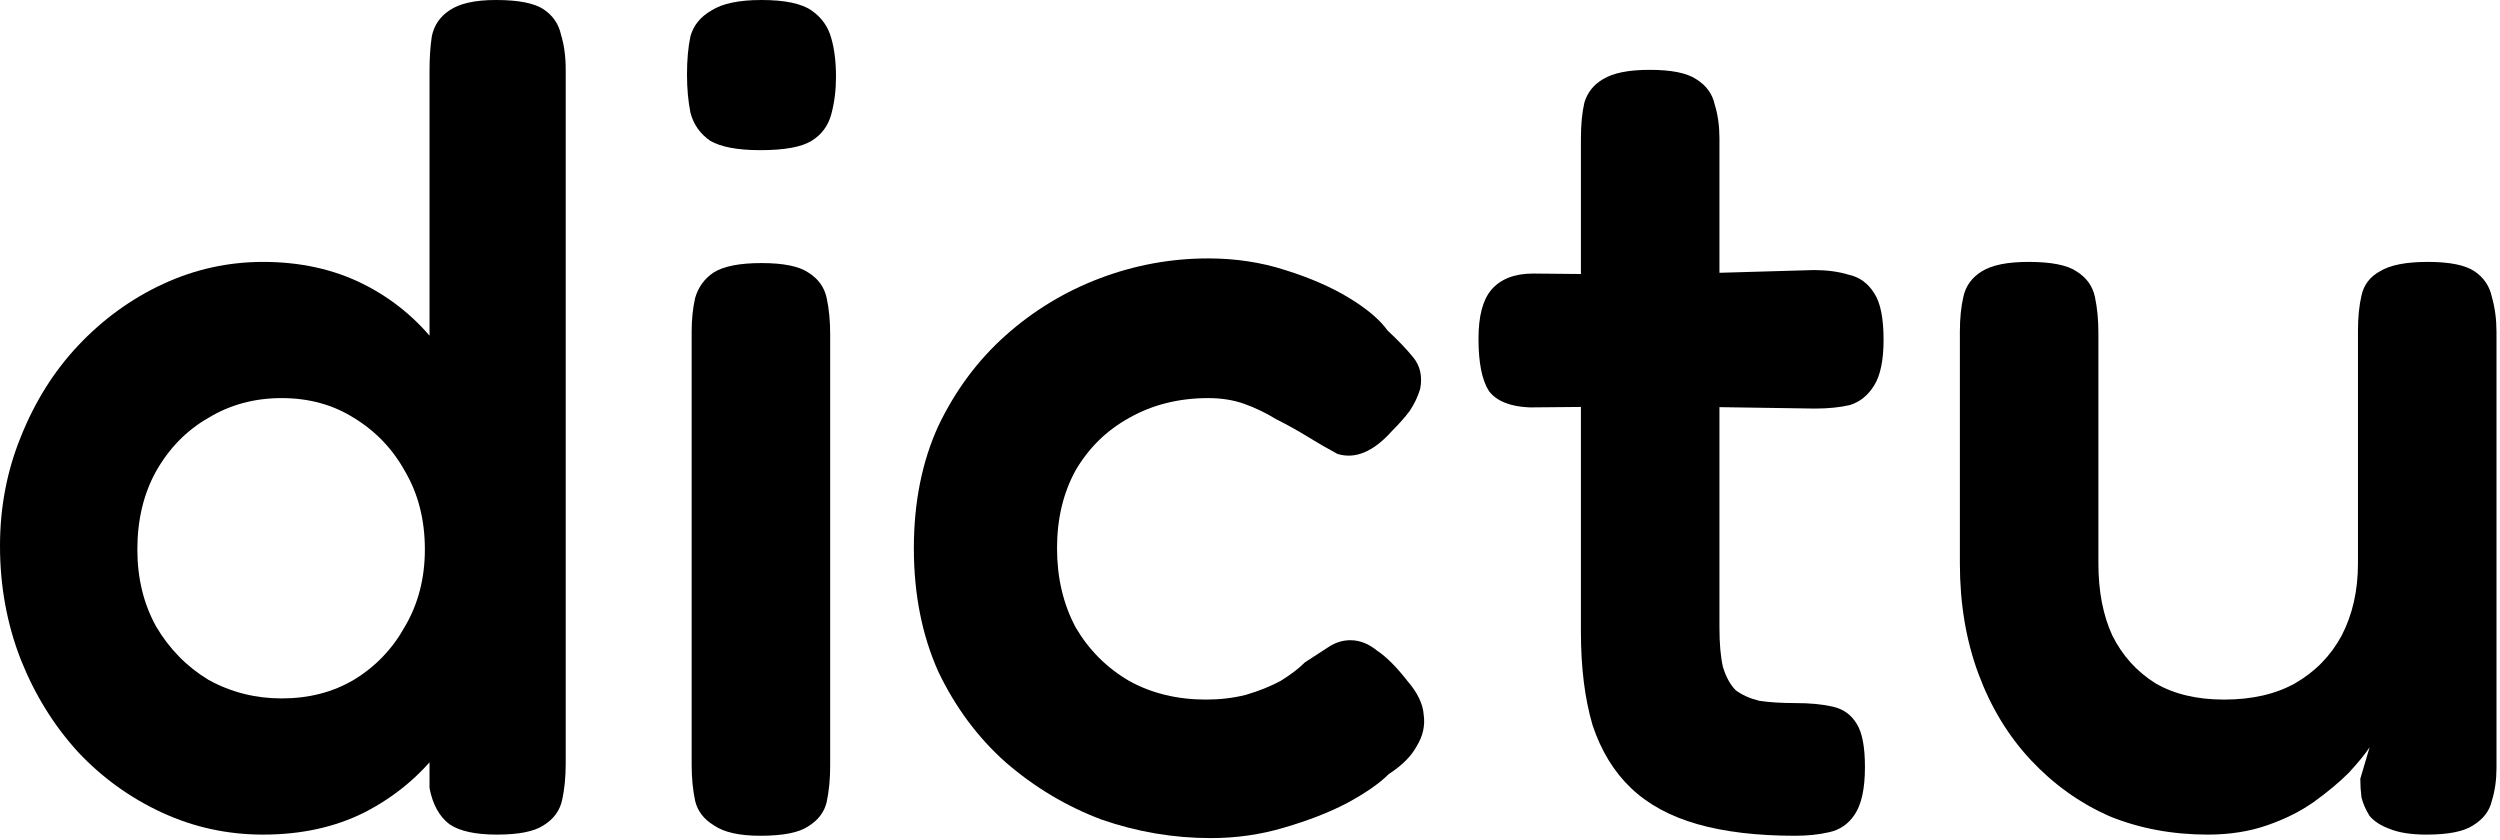
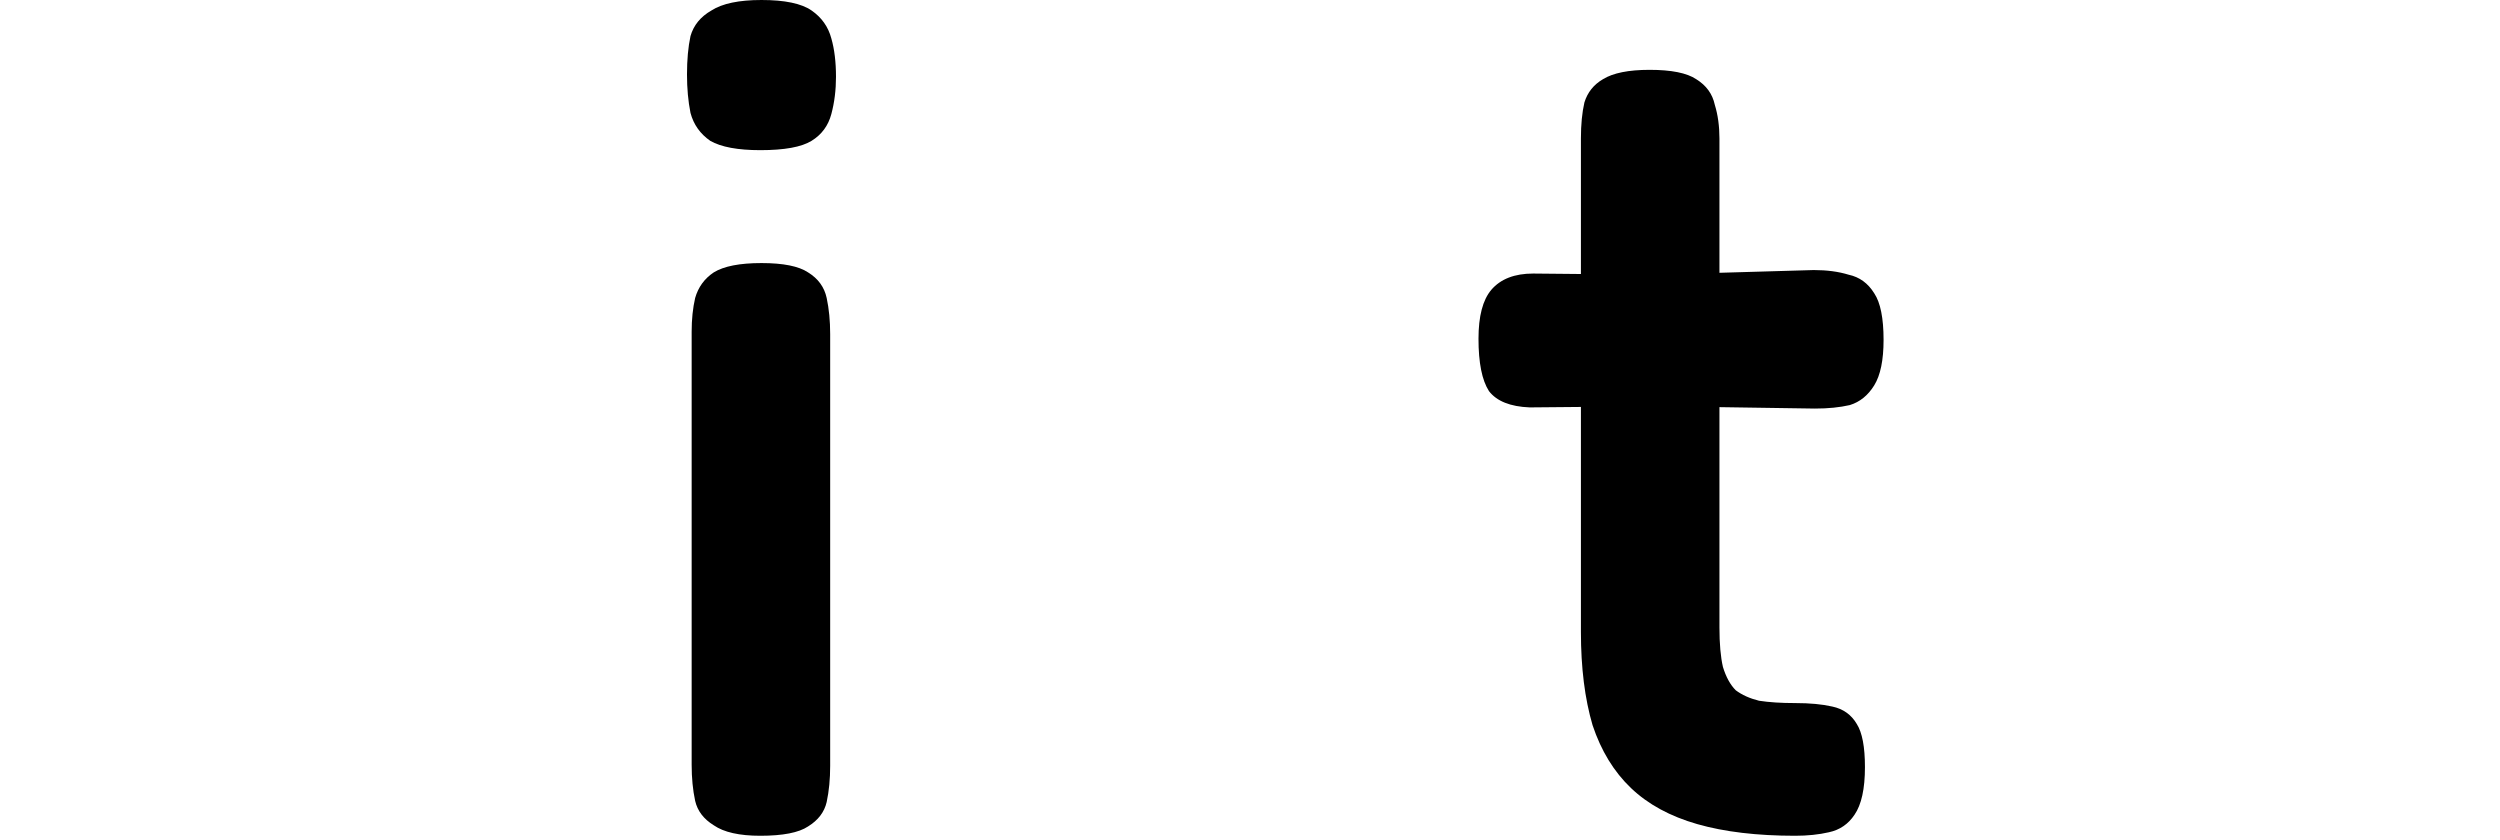
<svg xmlns="http://www.w3.org/2000/svg" width="378" height="127" viewBox="0 0 378 127" fill="none">
-   <path d="M39.776 126.192C34.379 126.192 29.275 125.077 24.464 122.848C19.653 120.619 15.429 117.568 11.792 113.696C8.155 109.707 5.28 105.072 3.168 99.792C1.056 94.395 0 88.645 0 82.544C0 76.677 1.056 71.163 3.168 66C5.28 60.72 8.155 56.144 11.792 52.272C15.547 48.283 19.829 45.173 24.64 42.944C29.451 40.715 34.496 39.6 39.776 39.6C45.408 39.6 50.453 40.715 54.912 42.944C59.371 45.173 63.125 48.283 66.176 52.272C69.344 56.144 71.749 60.72 73.392 66C75.035 71.163 75.915 76.736 76.032 82.72C76.032 88.704 75.211 94.336 73.568 99.616C72.043 104.779 69.696 109.355 66.528 113.344C63.477 117.333 59.664 120.501 55.088 122.848C50.629 125.077 45.525 126.192 39.776 126.192ZM42.592 105.6C46.699 105.6 50.336 104.661 53.504 102.784C56.789 100.789 59.371 98.091 61.248 94.688C63.243 91.285 64.24 87.413 64.24 83.072C64.24 78.613 63.243 74.683 61.248 71.28C59.371 67.877 56.789 65.179 53.504 63.184C50.336 61.189 46.699 60.192 42.592 60.192C38.485 60.192 34.789 61.189 31.504 63.184C28.219 65.061 25.579 67.76 23.584 71.28C21.707 74.683 20.768 78.613 20.768 83.072C20.768 87.413 21.707 91.285 23.584 94.688C25.579 98.091 28.219 100.789 31.504 102.784C34.907 104.661 38.603 105.6 42.592 105.6ZM75.152 126.192C71.867 126.192 69.461 125.664 67.936 124.608C66.411 123.435 65.413 121.616 64.944 119.152V10.736C64.944 8.741 65.061 6.981 65.296 5.456C65.648 3.813 66.528 2.523 67.936 1.584C69.461 0.528 71.808 0 74.976 0C78.379 0 80.784 0.469 82.192 1.408C83.6 2.347 84.48 3.637 84.832 5.28C85.301 6.805 85.536 8.565 85.536 10.56V115.456C85.536 117.451 85.36 119.269 85.008 120.912C84.656 122.555 83.717 123.845 82.192 124.784C80.784 125.723 78.437 126.192 75.152 126.192Z" fill="black" />
  <path d="M114.962 126.368C111.794 126.368 109.448 125.84 107.922 124.784C106.397 123.845 105.458 122.613 105.106 121.088C104.754 119.445 104.578 117.627 104.578 115.632V50.16C104.578 48.283 104.754 46.581 105.106 45.056C105.576 43.413 106.514 42.123 107.922 41.184C109.448 40.245 111.853 39.776 115.138 39.776C118.424 39.776 120.77 40.245 122.178 41.184C123.704 42.123 124.642 43.413 124.994 45.056C125.346 46.699 125.522 48.517 125.522 50.512V115.808C125.522 117.803 125.346 119.621 124.994 121.264C124.642 122.789 123.704 124.021 122.178 124.96C120.77 125.899 118.365 126.368 114.962 126.368ZM114.962 22.704C111.56 22.704 109.037 22.235 107.394 21.296C105.869 20.24 104.872 18.832 104.402 17.072C104.05 15.312 103.874 13.376 103.874 11.264C103.874 9.035 104.05 7.099 104.402 5.456C104.872 3.813 105.928 2.523 107.57 1.584C109.213 0.528 111.736 0 115.138 0C118.658 0 121.181 0.528 122.706 1.584C124.232 2.64 125.229 4.048 125.698 5.808C126.168 7.451 126.402 9.387 126.402 11.616C126.402 13.611 126.168 15.488 125.698 17.248C125.229 19.008 124.232 20.357 122.706 21.296C121.181 22.235 118.6 22.704 114.962 22.704Z" fill="black" />
-   <path d="M183.055 126.72C177.423 126.72 171.908 125.781 166.511 123.904C161.231 121.909 156.42 119.035 152.079 115.28C147.855 111.525 144.452 106.949 141.871 101.552C139.407 96.037 138.175 89.819 138.175 82.896C138.175 75.973 139.407 69.813 141.871 64.416C144.452 59.019 147.855 54.443 152.079 50.688C156.303 46.933 161.055 44.059 166.335 42.064C171.615 40.069 177.071 39.072 182.703 39.072C186.81 39.072 190.682 39.659 194.319 40.832C198.074 42.005 201.3 43.413 203.999 45.056C206.698 46.699 208.634 48.341 209.807 49.984C211.332 51.392 212.623 52.741 213.679 54.032C214.735 55.323 215.087 56.907 214.735 58.784C214.383 59.957 213.855 61.072 213.151 62.128C212.447 63.067 211.567 64.064 210.511 65.12C207.695 68.288 204.938 69.461 202.239 68.64C200.714 67.819 199.188 66.939 197.663 66C196.138 65.061 194.554 64.181 192.911 63.36C191.386 62.421 189.802 61.659 188.159 61.072C186.516 60.485 184.698 60.192 182.703 60.192C178.244 60.192 174.255 61.189 170.735 63.184C167.332 65.061 164.634 67.701 162.639 71.104C160.762 74.507 159.823 78.437 159.823 82.896C159.823 87.355 160.762 91.344 162.639 94.864C164.634 98.267 167.332 100.965 170.735 102.96C174.138 104.837 178.01 105.776 182.351 105.776C184.463 105.776 186.458 105.541 188.335 105.072C190.33 104.485 192.09 103.781 193.615 102.96C195.14 102.021 196.372 101.083 197.311 100.144C198.602 99.323 199.775 98.56 200.831 97.856C201.887 97.152 203.002 96.8 204.175 96.8C205.583 96.8 206.932 97.328 208.223 98.384C209.631 99.323 211.156 100.848 212.799 102.96C214.324 104.72 215.146 106.421 215.263 108.064C215.498 109.707 215.146 111.291 214.207 112.816C213.386 114.341 211.978 115.749 209.983 117.04C208.575 118.448 206.463 119.915 203.647 121.44C200.948 122.848 197.78 124.08 194.143 125.136C190.623 126.192 186.927 126.72 183.055 126.72Z" fill="black" />
  <path d="M271.42 126.368C265.67 126.368 260.742 125.781 256.636 124.608C252.529 123.435 249.185 121.616 246.604 119.152C244.022 116.688 242.086 113.52 240.796 109.648C239.622 105.659 239.035 100.965 239.035 95.568V20.944C239.035 18.832 239.211 17.013 239.563 15.488C240.033 13.963 240.971 12.789 242.38 11.968C243.905 11.029 246.252 10.56 249.42 10.56C252.705 10.56 255.051 11.029 256.46 11.968C257.985 12.907 258.924 14.197 259.276 15.84C259.745 17.365 259.98 19.067 259.98 20.944V94.864C259.98 97.328 260.156 99.323 260.508 100.848C260.977 102.373 261.622 103.547 262.444 104.368C263.382 105.072 264.556 105.6 265.964 105.952C267.489 106.187 269.308 106.304 271.42 106.304C273.649 106.304 275.526 106.48 277.052 106.832C278.694 107.184 279.926 108.064 280.748 109.472C281.569 110.763 281.98 112.933 281.98 115.984C281.98 119.269 281.452 121.675 280.396 123.2C279.457 124.608 278.166 125.488 276.523 125.84C274.998 126.192 273.297 126.368 271.42 126.368ZM231.82 41.36L249.947 41.536L274.236 40.832C276.23 40.832 277.99 41.067 279.516 41.536C281.158 41.888 282.449 42.827 283.388 44.352C284.326 45.76 284.796 48.107 284.796 51.392C284.796 54.443 284.326 56.731 283.388 58.256C282.449 59.781 281.217 60.779 279.692 61.248C278.166 61.6 276.406 61.776 274.411 61.776L250.827 61.424L231.292 61.6C228.358 61.483 226.305 60.661 225.132 59.136C224.076 57.493 223.548 54.853 223.548 51.216C223.548 47.813 224.193 45.349 225.483 43.824C226.891 42.181 229.004 41.36 231.82 41.36Z" fill="black" />
-   <path d="M333.821 126.192C328.424 126.192 323.437 125.253 318.861 123.376C314.402 121.381 310.472 118.565 307.069 114.928C303.666 111.291 301.026 106.949 299.149 101.904C297.272 96.859 296.333 91.285 296.333 85.184V50.16C296.333 48.165 296.509 46.405 296.861 44.88C297.213 43.237 298.152 41.947 299.677 41.008C301.202 40.069 303.549 39.6 306.717 39.6C310.12 39.6 312.525 40.069 313.933 41.008C315.458 41.947 316.397 43.237 316.749 44.88C317.101 46.523 317.277 48.341 317.277 50.336V85.184C317.277 89.408 317.981 93.045 319.389 96.096C320.914 99.147 323.085 101.552 325.901 103.312C328.717 104.955 332.178 105.776 336.285 105.776C340.509 105.776 344.088 104.955 347.021 103.312C350.072 101.552 352.418 99.147 354.061 96.096C355.704 92.928 356.525 89.291 356.525 85.184V49.984C356.525 47.989 356.701 46.229 357.053 44.704C357.405 43.061 358.344 41.829 359.869 41.008C361.394 40.069 363.8 39.6 367.085 39.6C370.37 39.6 372.717 40.069 374.125 41.008C375.533 41.947 376.413 43.237 376.765 44.88C377.234 46.523 377.469 48.283 377.469 50.16V116.16C377.469 117.92 377.234 119.563 376.765 121.088C376.413 122.613 375.474 123.845 373.949 124.784C372.541 125.723 370.194 126.192 366.909 126.192C364.562 126.192 362.685 125.899 361.277 125.312C359.986 124.843 358.989 124.197 358.285 123.376C357.698 122.437 357.288 121.499 357.053 120.56C356.936 119.621 356.877 118.683 356.877 117.744L358.285 112.992C357.581 114.048 356.525 115.339 355.117 116.864C353.709 118.272 351.949 119.739 349.837 121.264C347.842 122.672 345.496 123.845 342.797 124.784C340.098 125.723 337.106 126.192 333.821 126.192Z" fill="black" />
</svg>